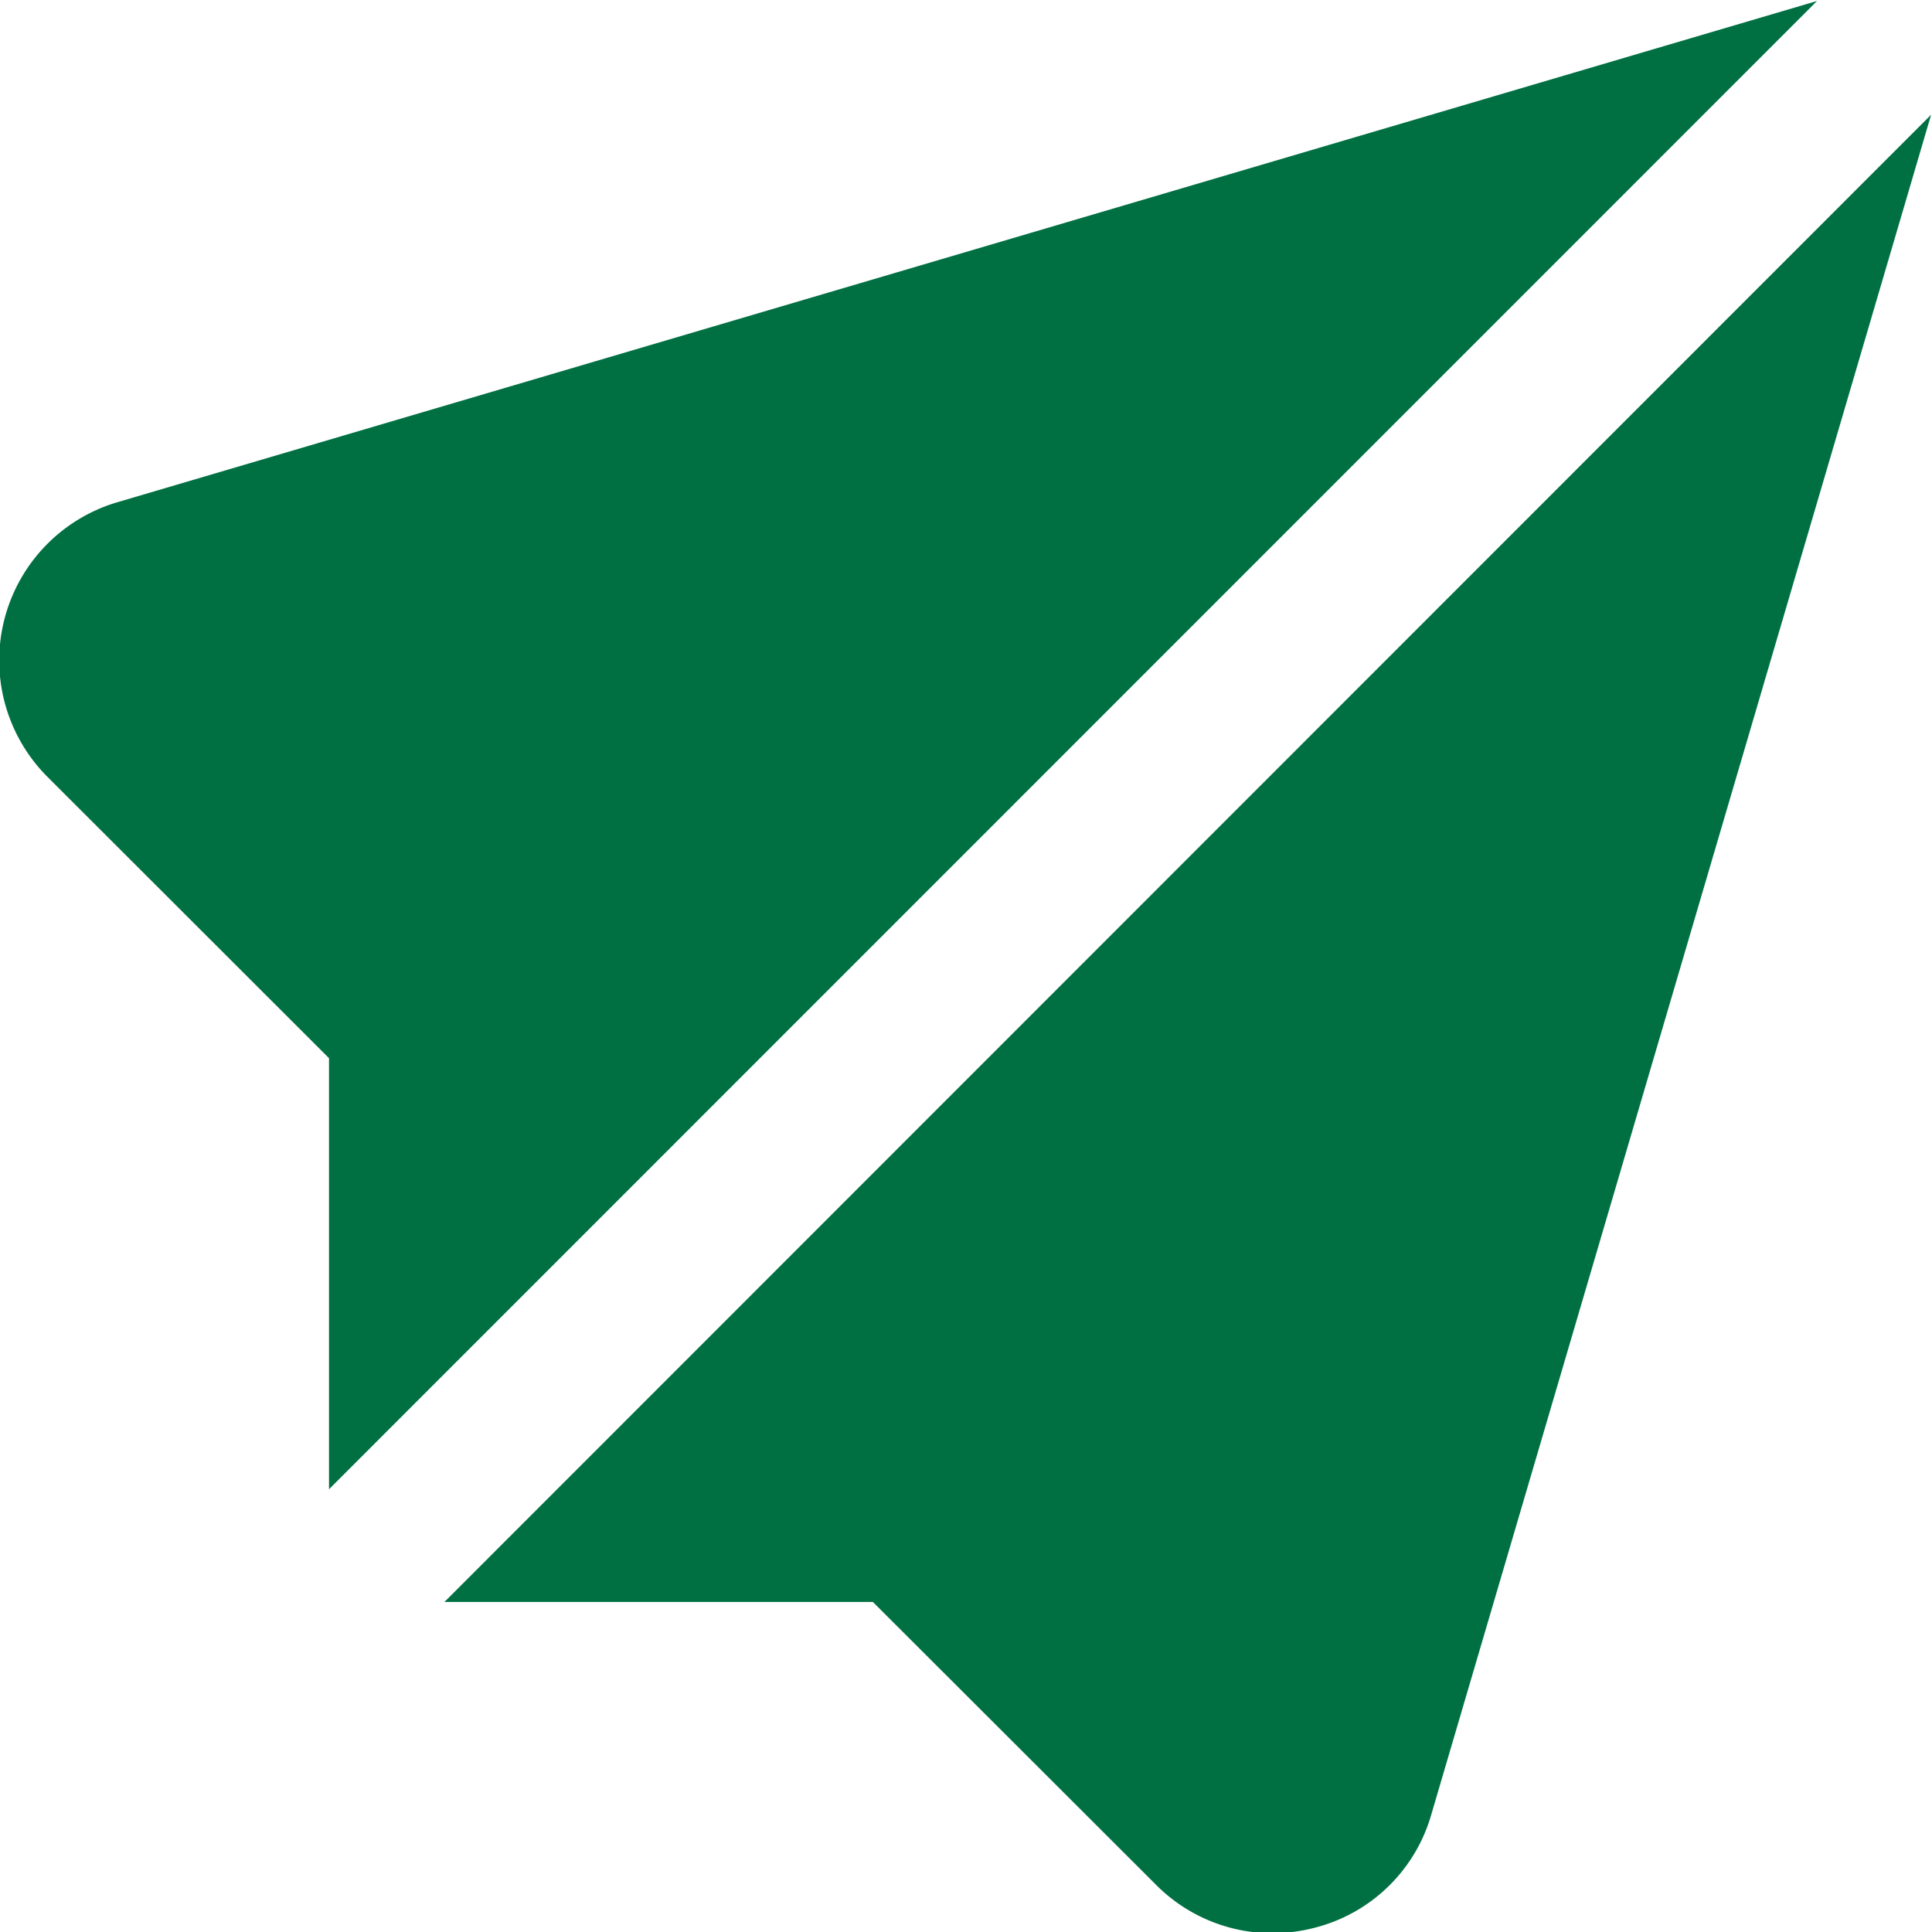
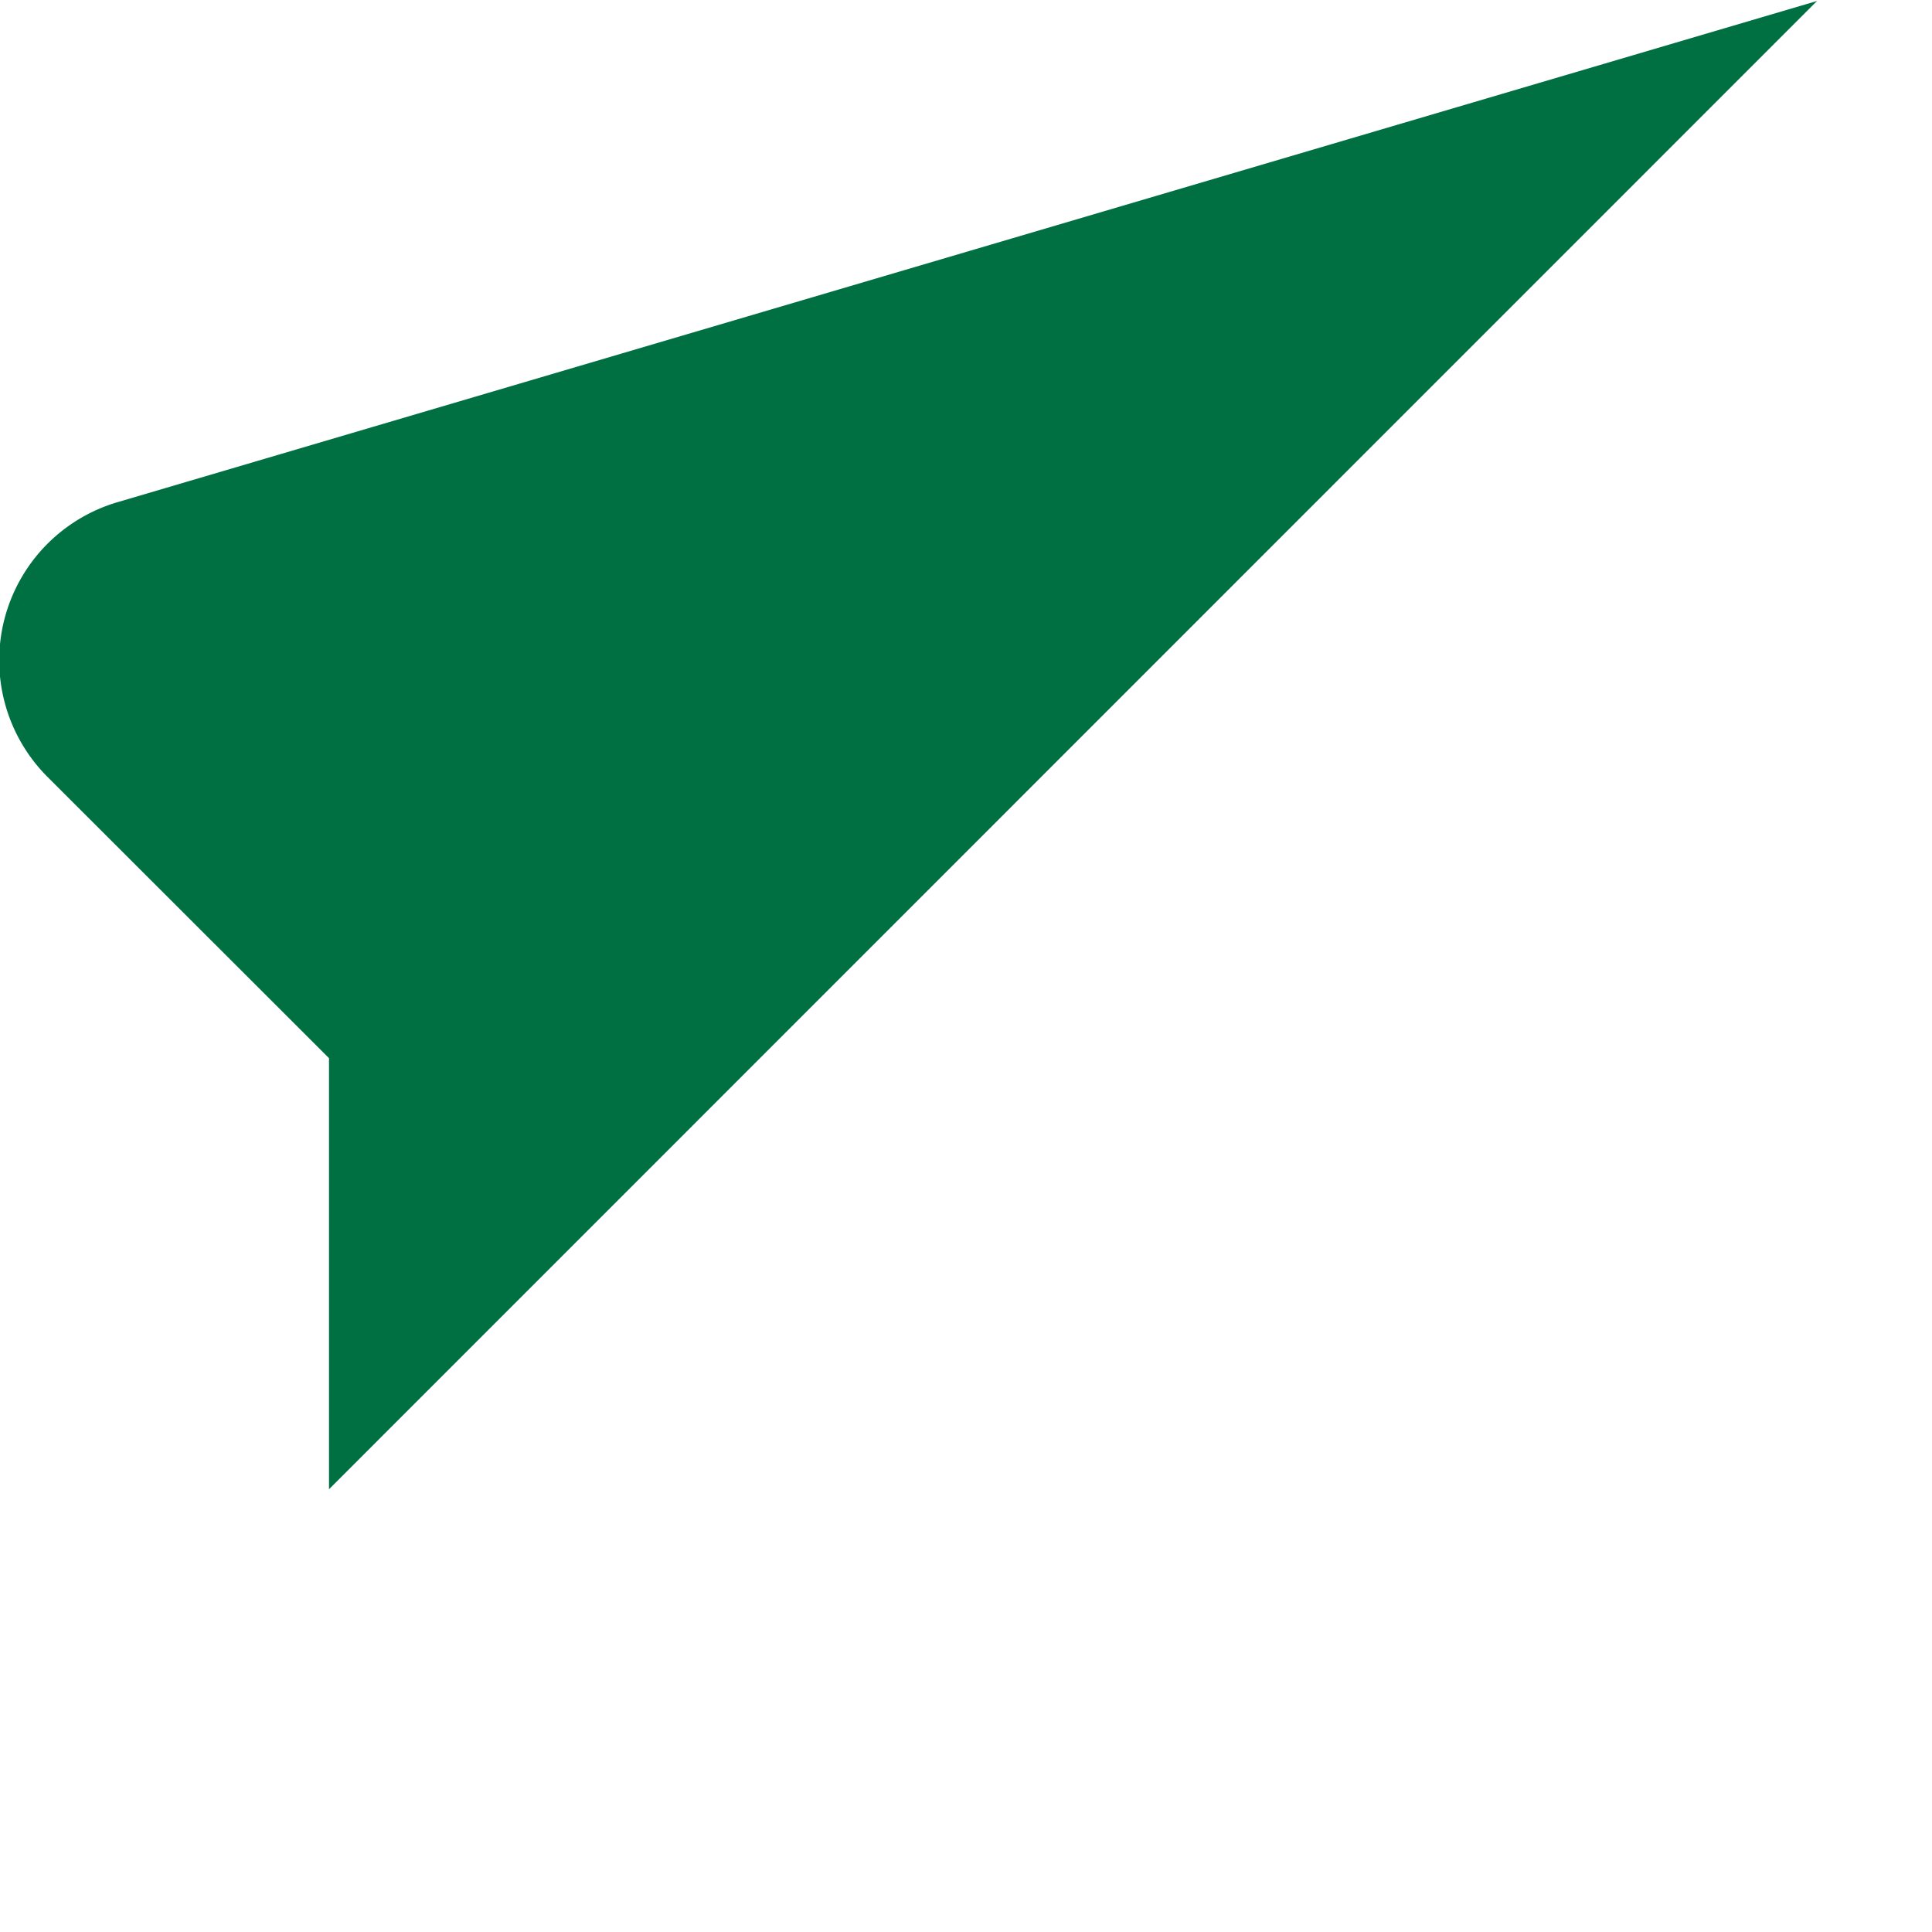
<svg xmlns="http://www.w3.org/2000/svg" id="Layer_1" data-name="Layer 1" viewBox="0 0 24 24" width="512" height="512">
-   <path d="M5.521,19.9h5.322l3.519,3.515a2.035,2.035,0,0,0,1.443.6,2.1,2.1,0,0,0,.523-.067,2.026,2.026,0,0,0,1.454-1.414L23.989,1.425Z" fill="#007043" />
  <path d="M4.087,18.5,22.572.012,1.478,6.233a2.048,2.048,0,0,0-.886,3.42l3.495,3.492Z" fill="#007043" />
</svg>